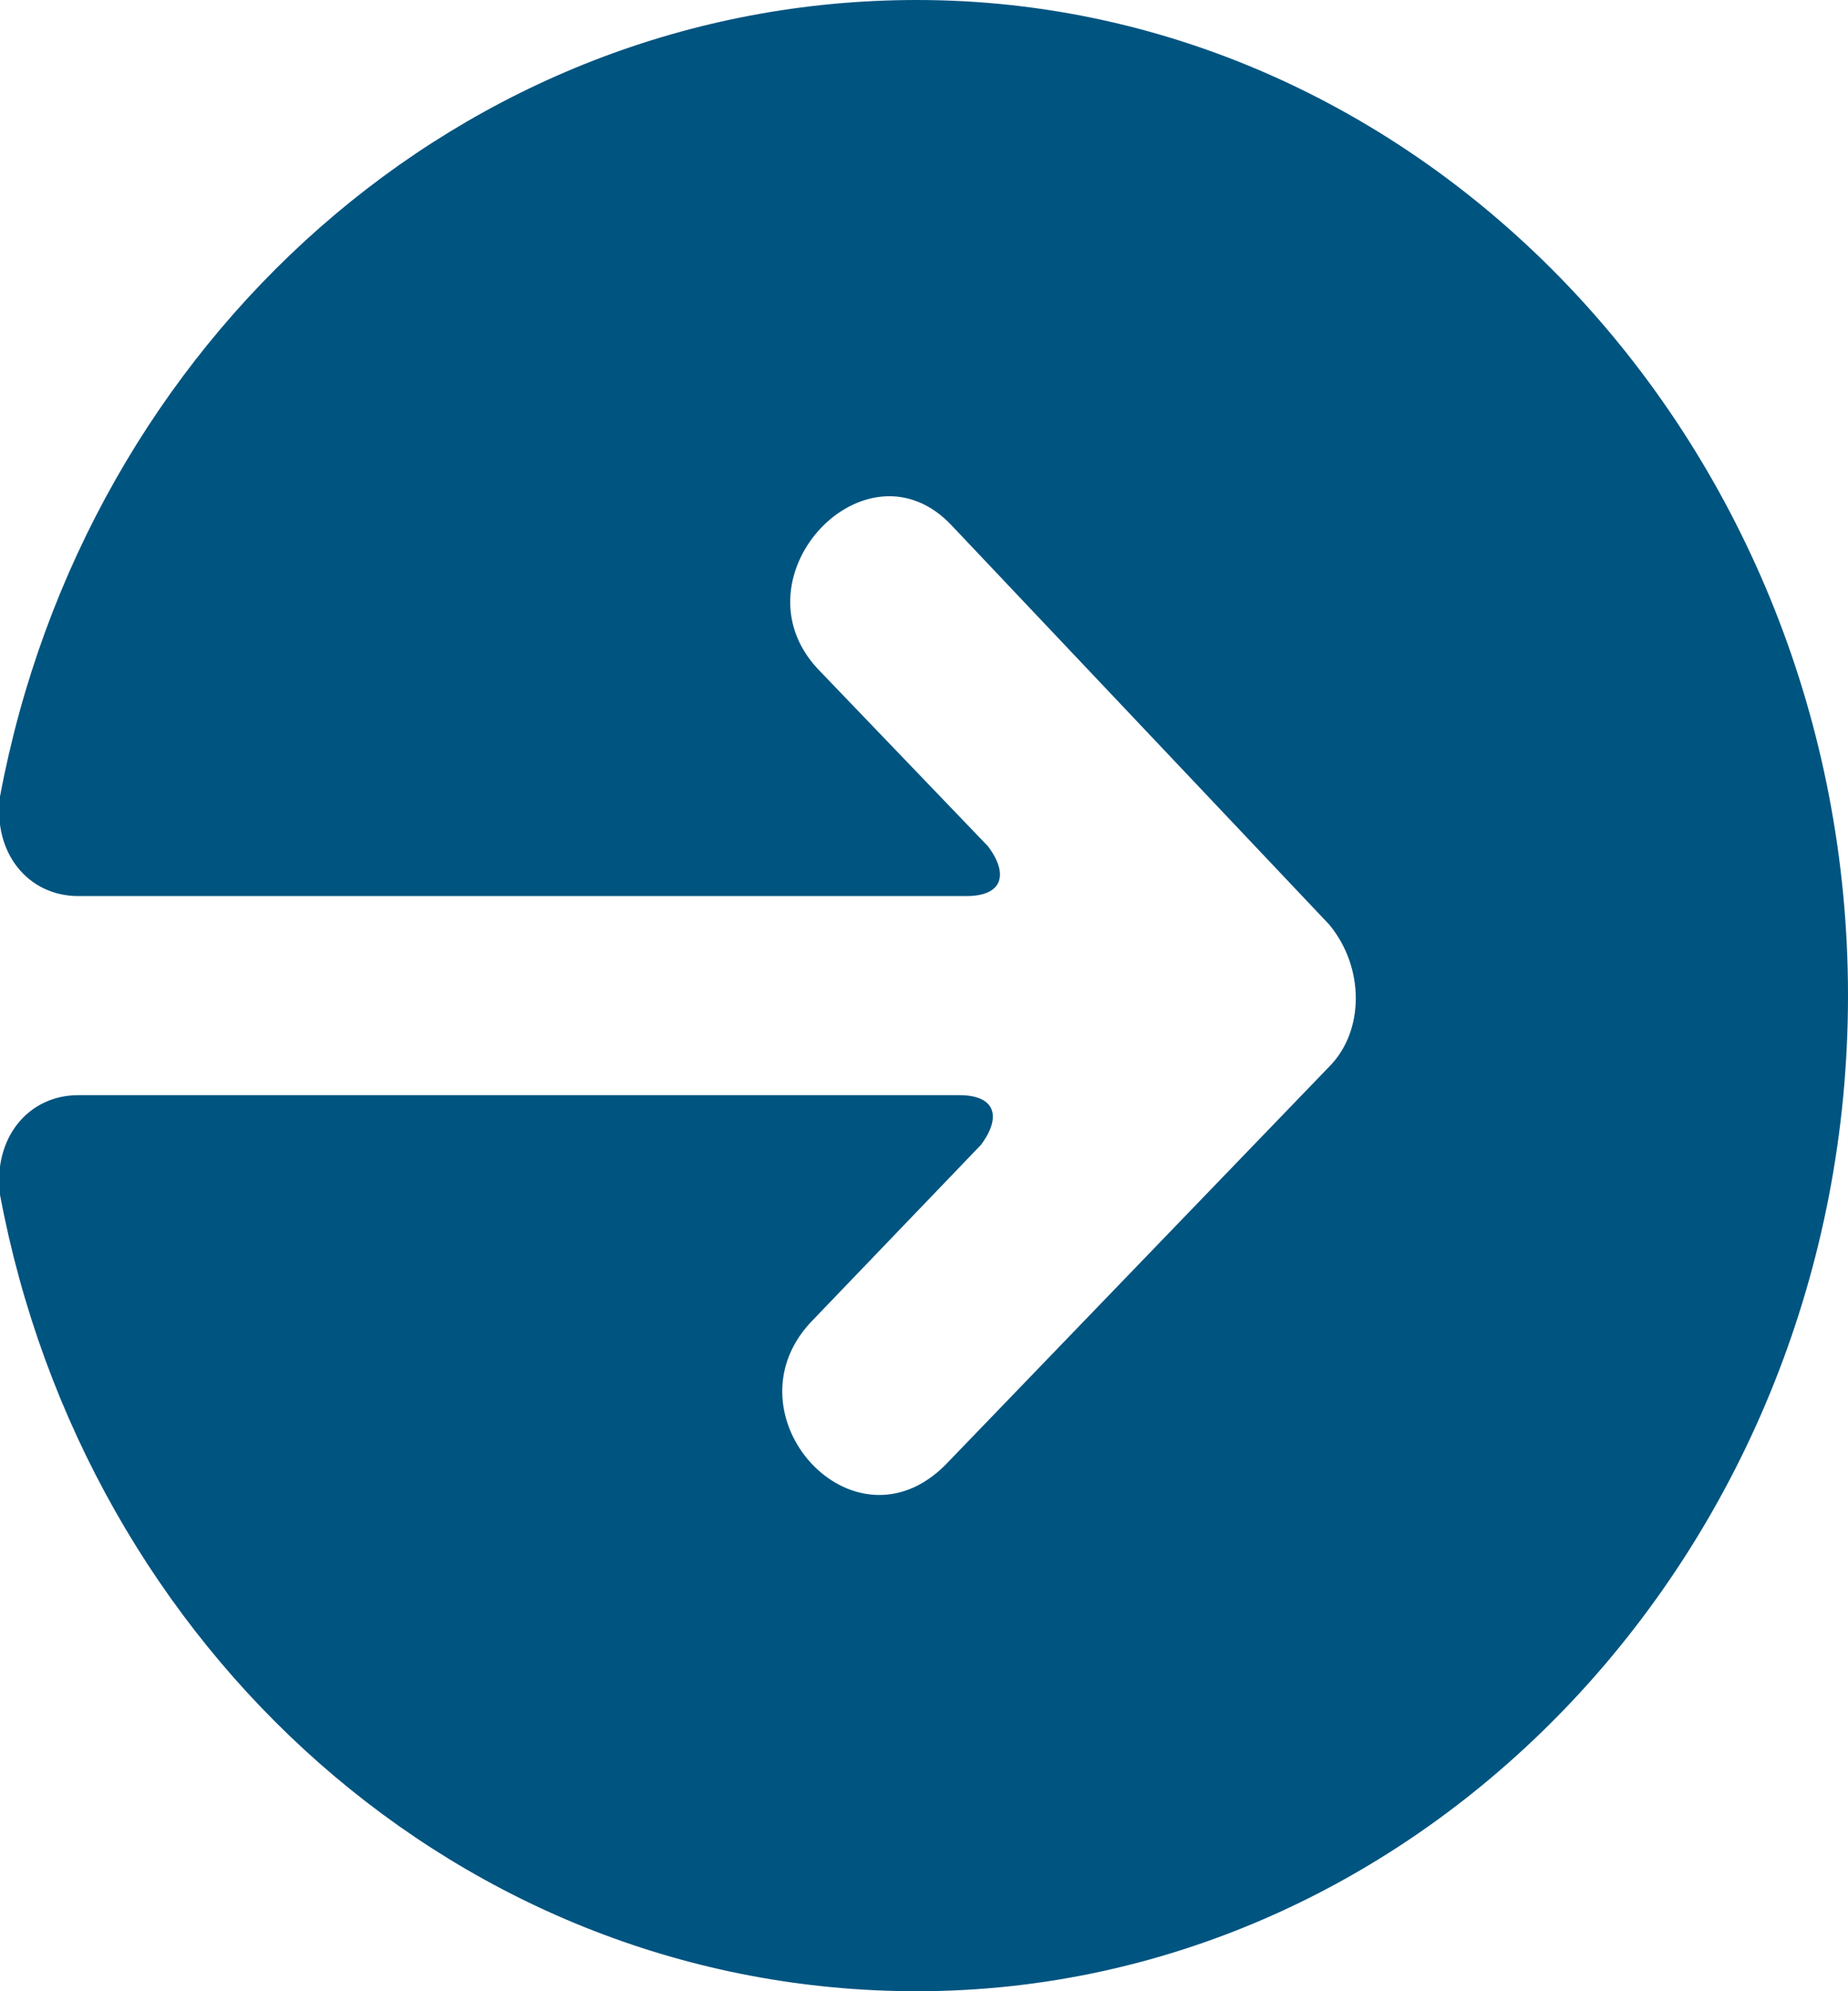
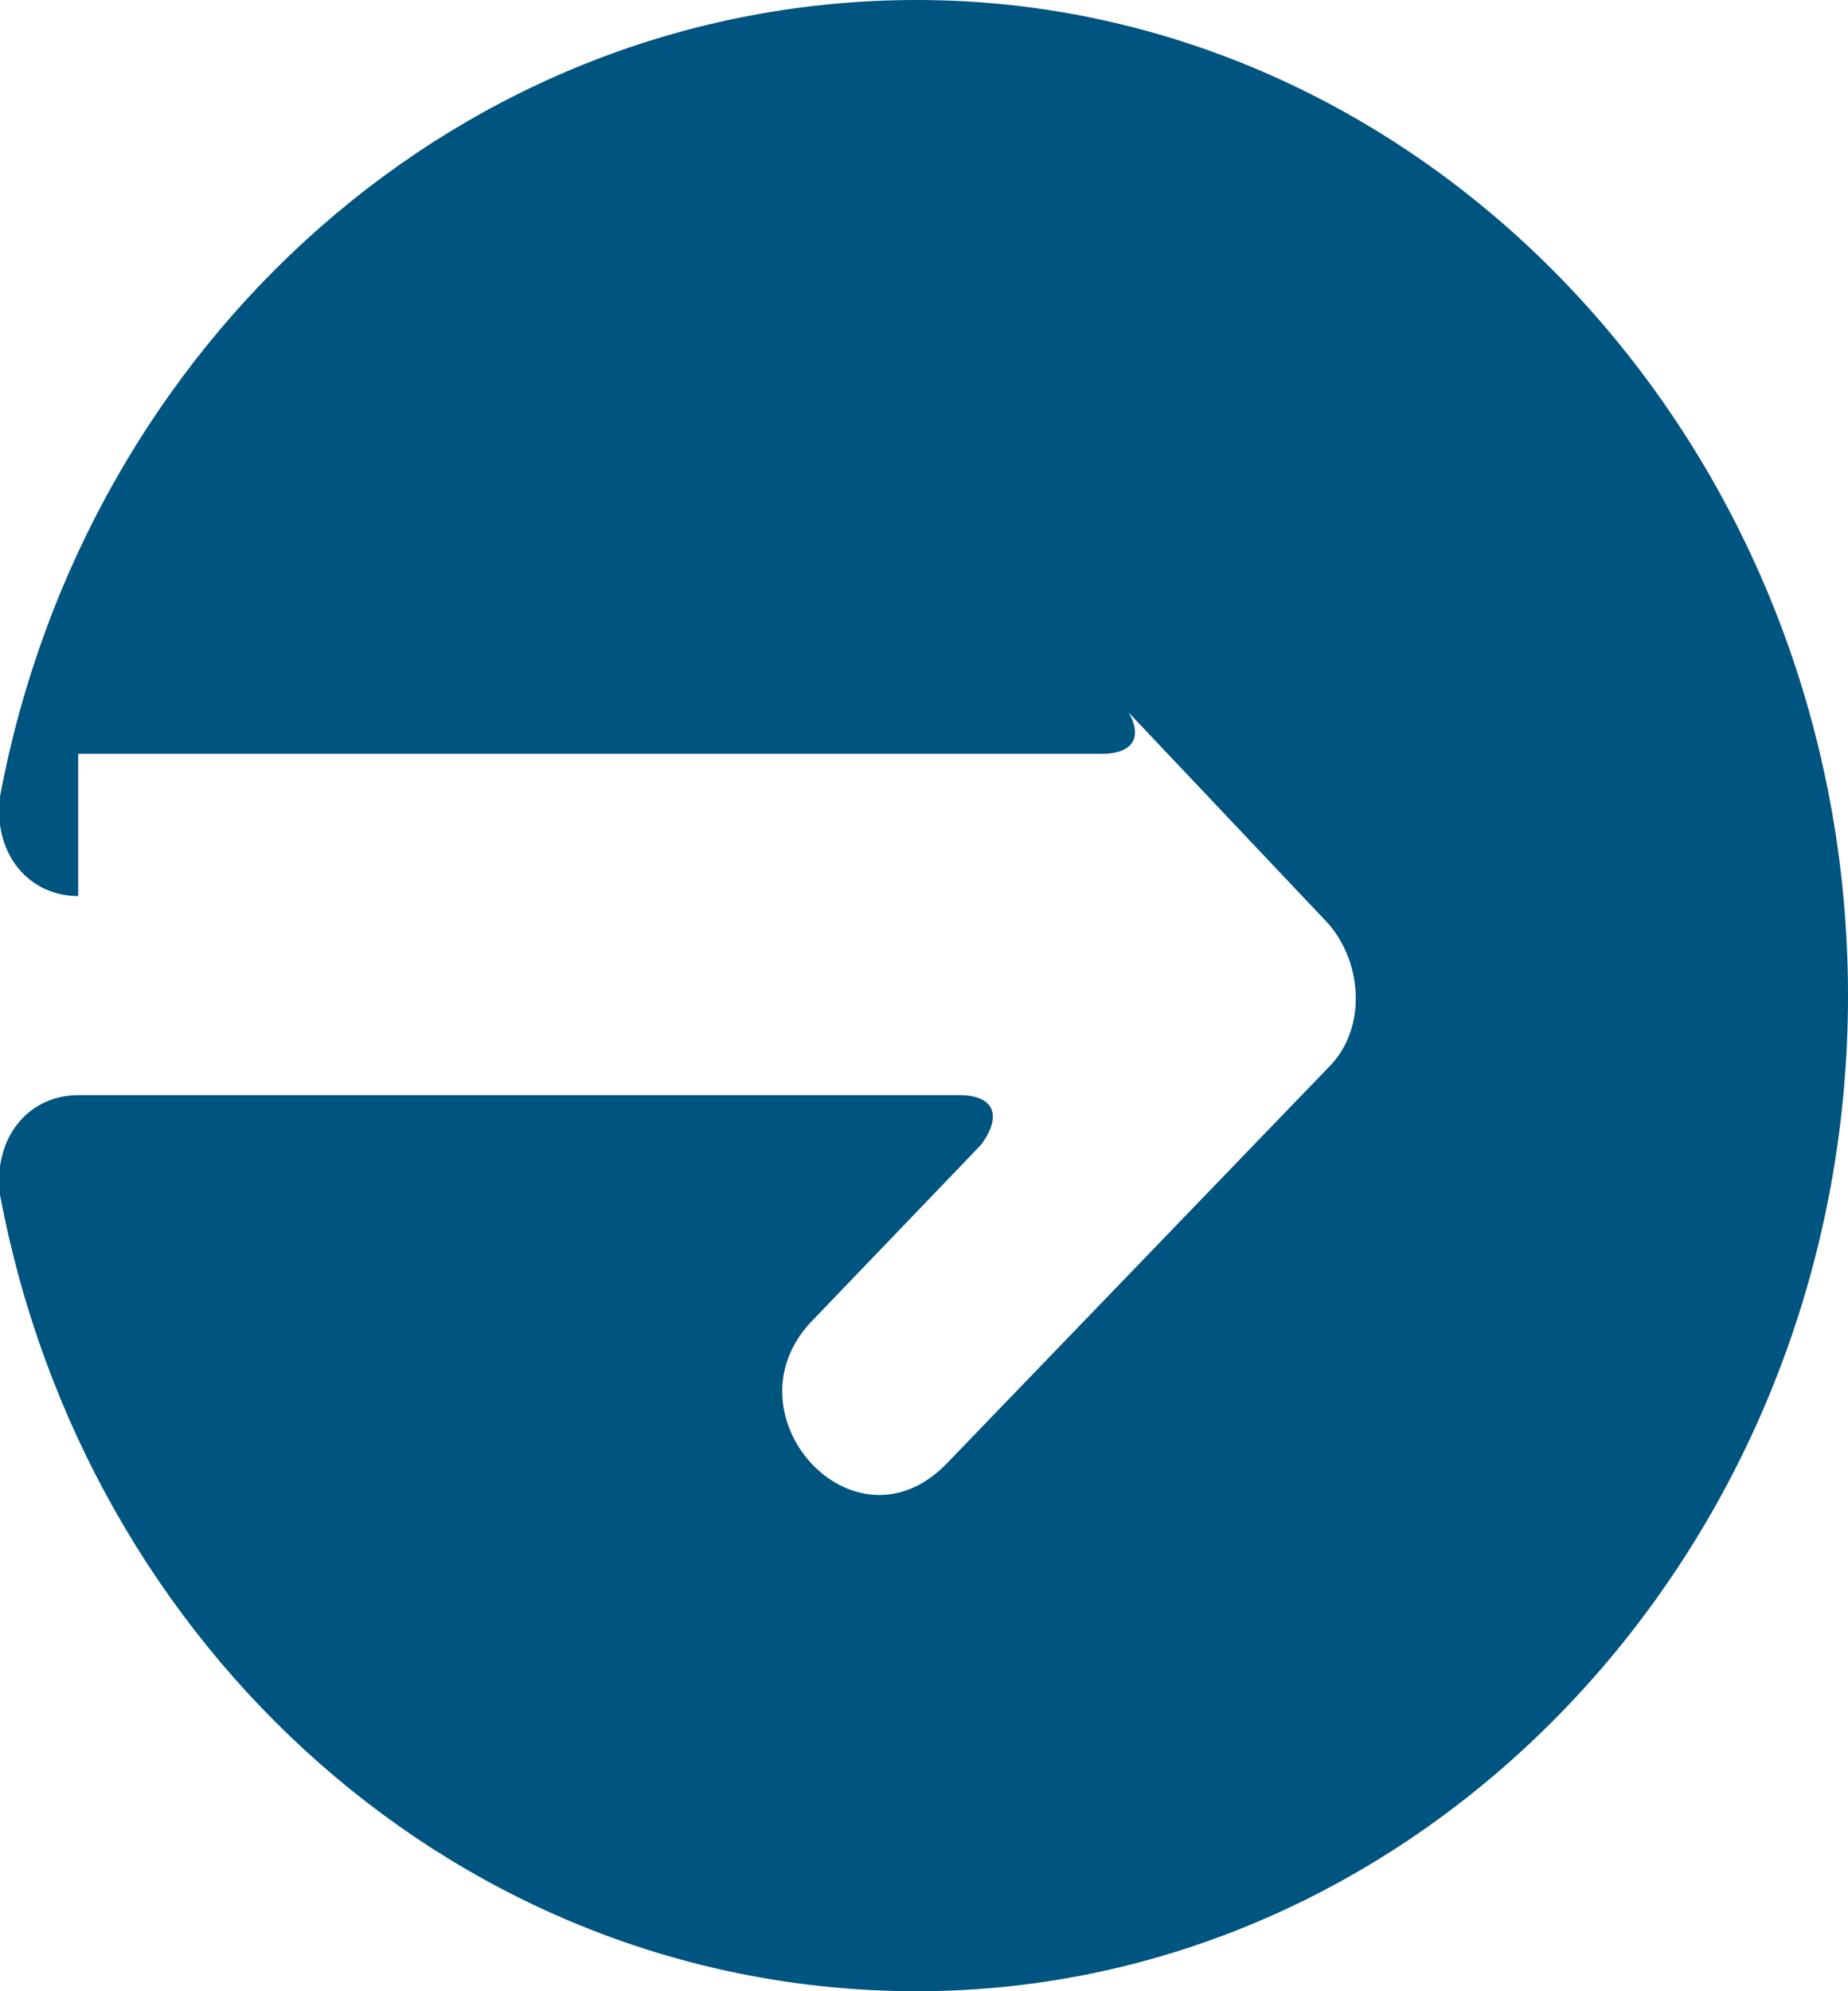
<svg xmlns="http://www.w3.org/2000/svg" viewBox="0 0 26 28">
-   <path d="M1.1 12.6c-.7 0-1.2-.6-1.1-1.4C1.2 4.8 6.5 0 12.9 0 20.1 0 26 6.3 26 14s-5.9 14-13.1 14C6.5 28 1.2 23.2 0 16.8c-.1-.8.4-1.4 1.1-1.4h12.4c.5 0 .6.3.3.7l-2.4 2.5c-1.2 1.3.6 3.3 1.9 2l5.4-5.6c.5-.5.5-1.4 0-2l-5.3-5.6c-1.2-1.3-3.1.7-1.9 2l2.4 2.5c.3.4.2.7-.3.7H1.1z" fill="#005480" />
+   <path d="M1.1 12.6c-.7 0-1.2-.6-1.1-1.4C1.2 4.8 6.5 0 12.9 0 20.1 0 26 6.3 26 14s-5.9 14-13.1 14C6.5 28 1.2 23.2 0 16.8c-.1-.8.4-1.4 1.1-1.4h12.4c.5 0 .6.3.3.7l-2.4 2.5c-1.2 1.3.6 3.3 1.9 2l5.4-5.6c.5-.5.5-1.4 0-2l-5.3-5.6l2.4 2.5c.3.4.2.7-.3.7H1.1z" fill="#005480" />
</svg>